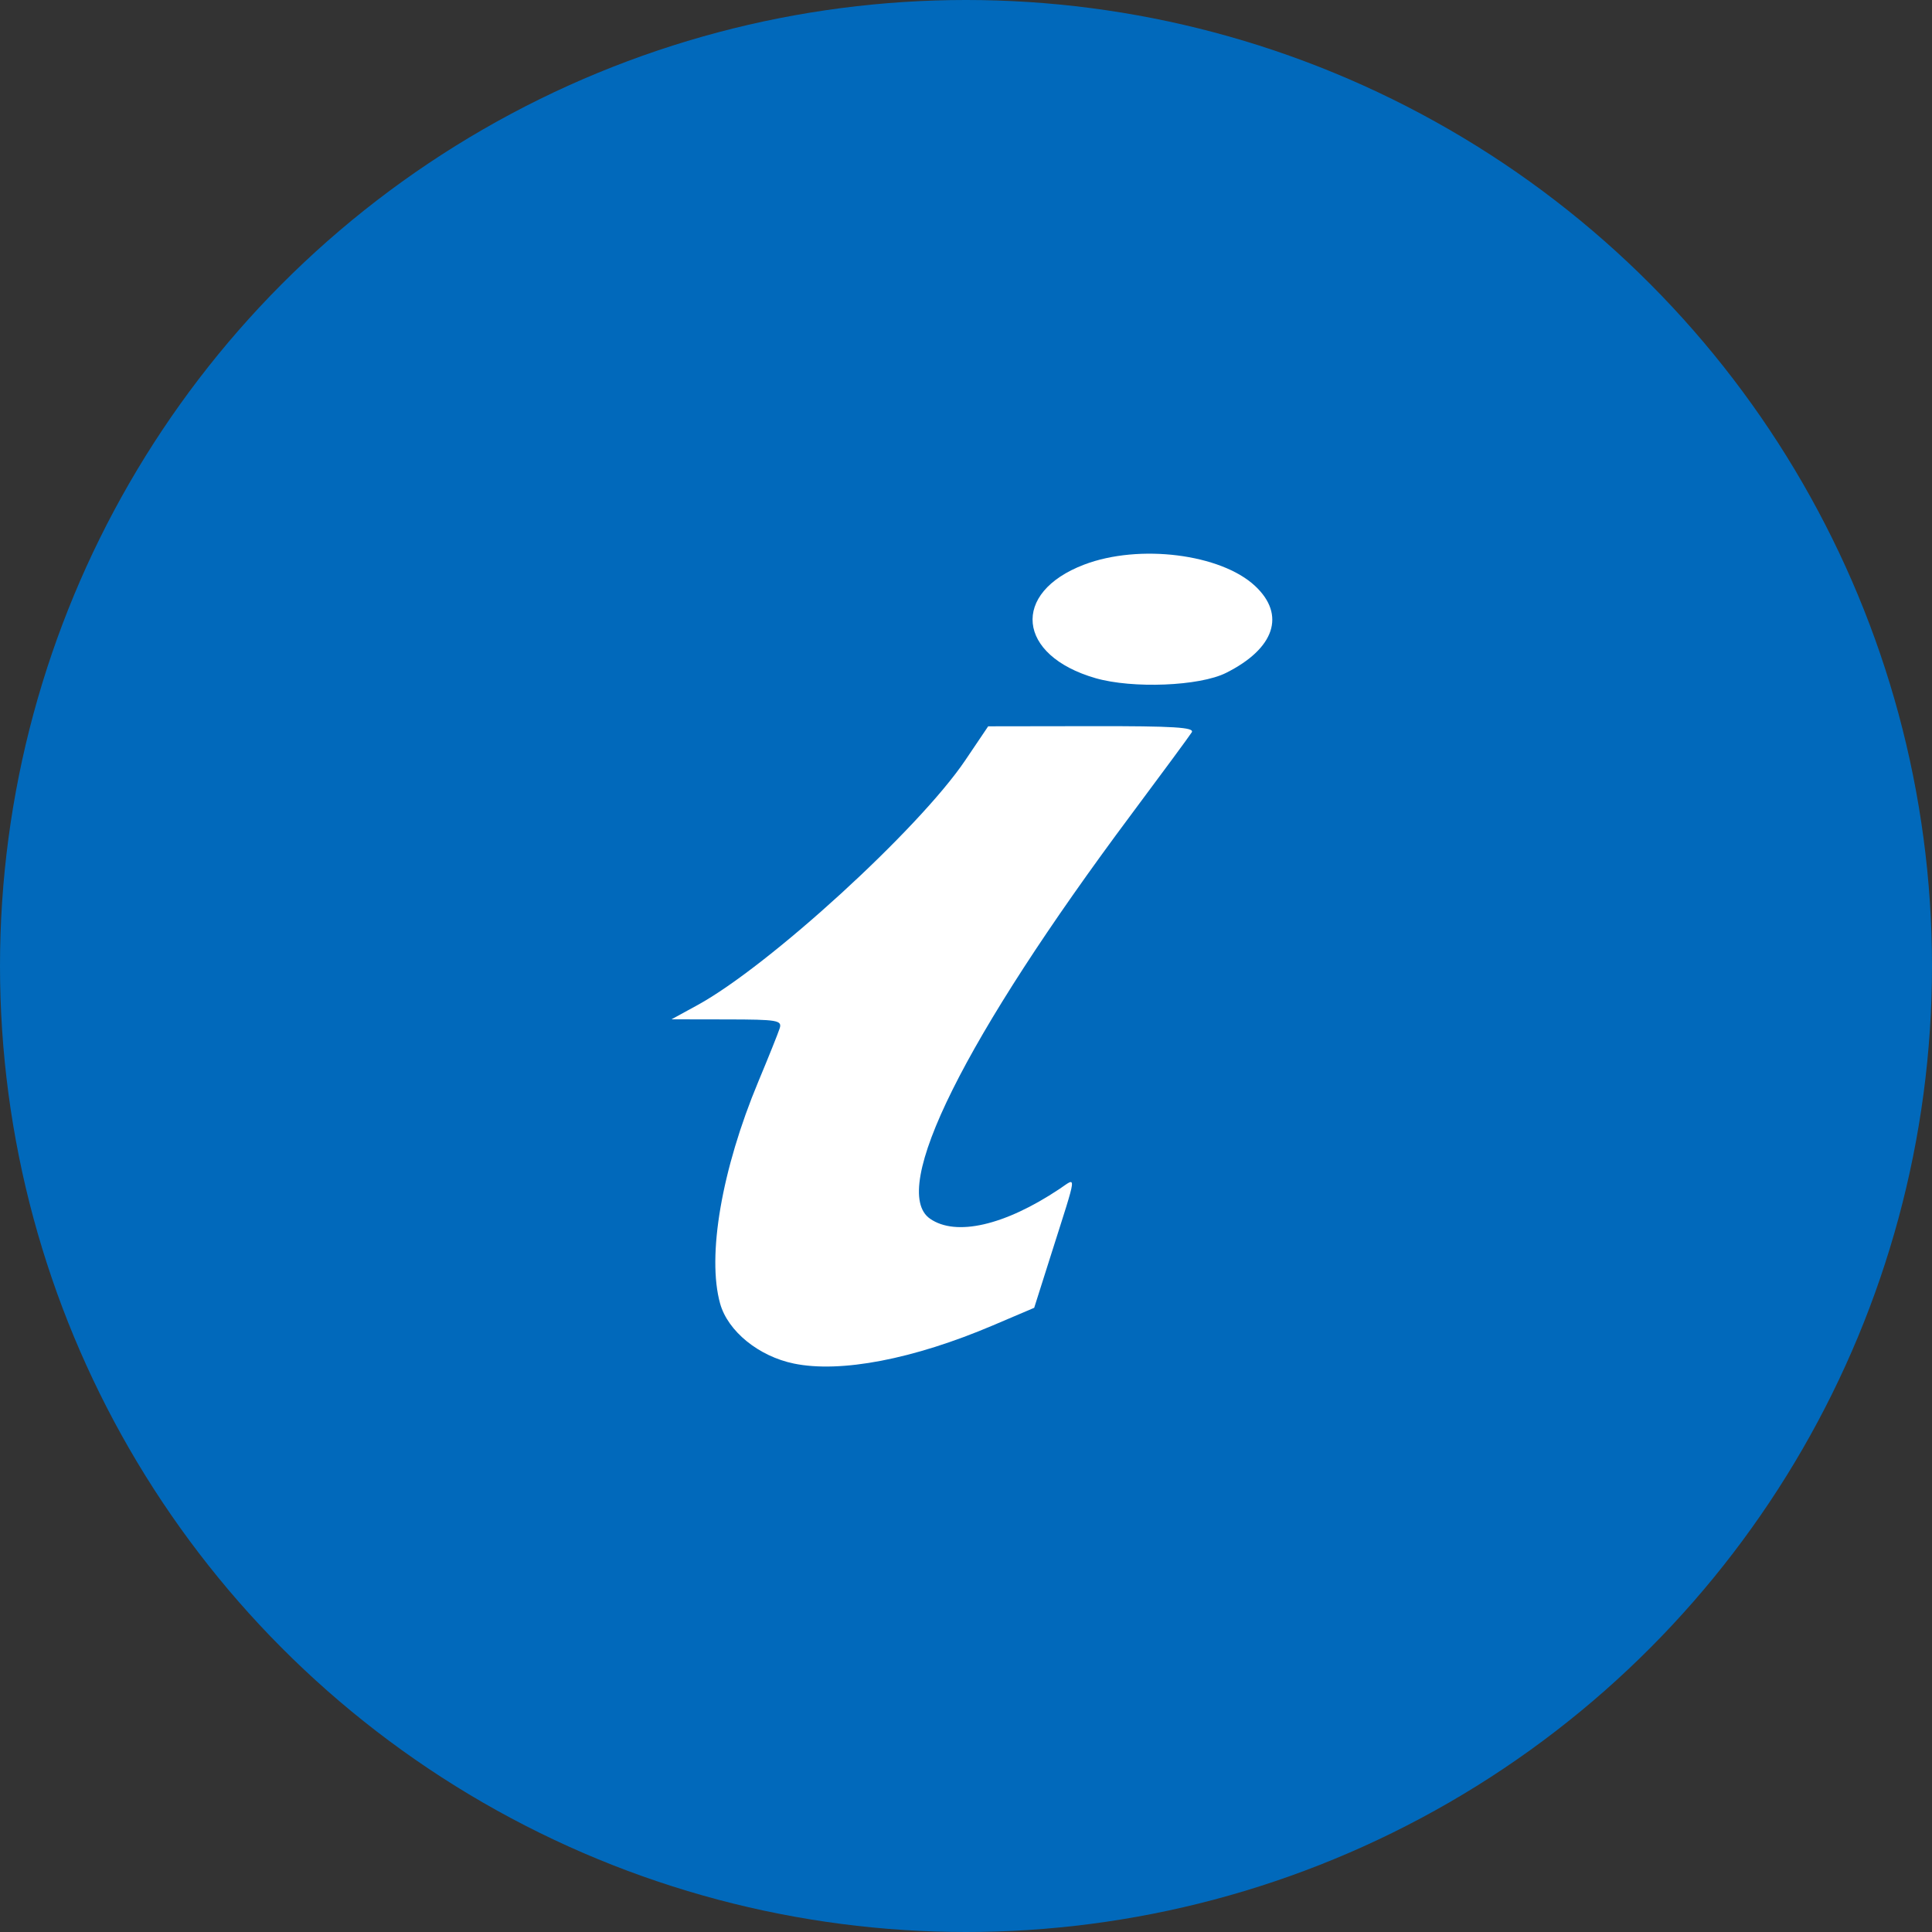
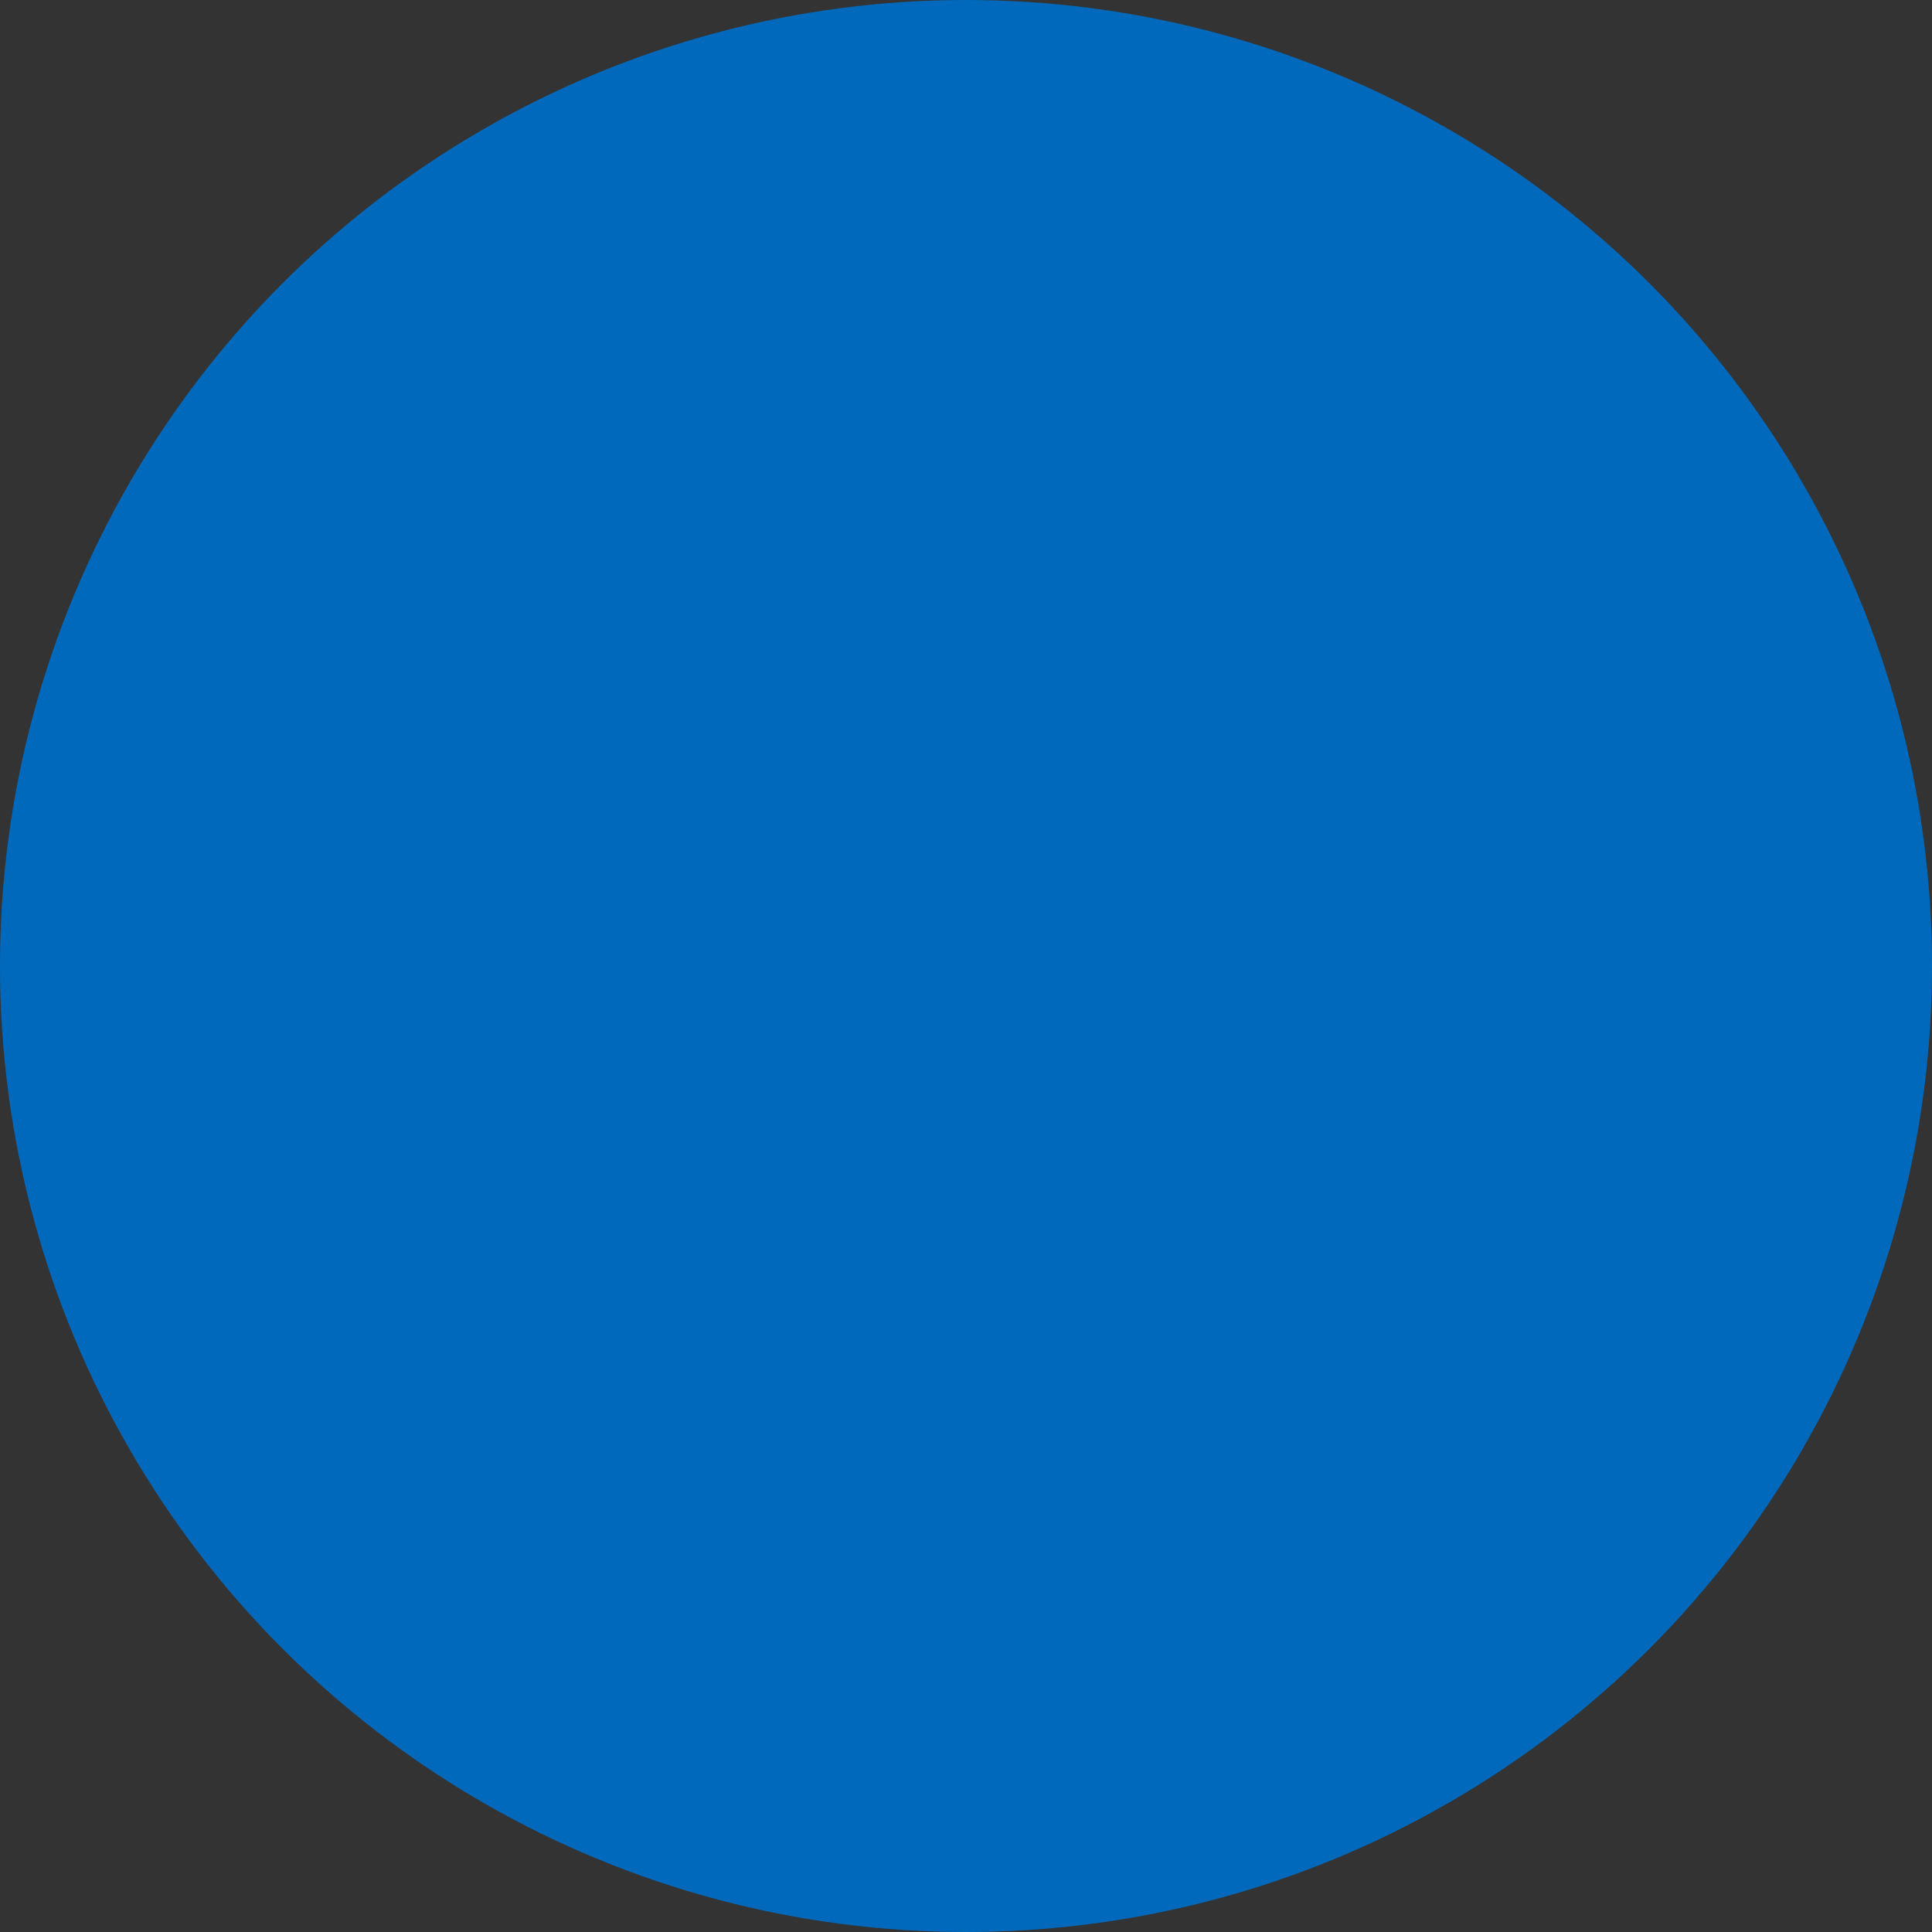
<svg xmlns="http://www.w3.org/2000/svg" width="164" height="164" viewBox="0 0 164 164" fill="none">
  <rect x="0" y="0" width="164" height="164" fill="#333333" stroke="none" />
  <circle cx="82" cy="82" r="82" fill="#0169BB" />
-   <path fill-rule="evenodd" clip-rule="evenodd" d="M92.033 47.927C85.783 50.307 86.317 55.643 92.997 57.567C96.146 58.474 101.827 58.245 104.073 57.12C108.204 55.053 109.161 52.189 106.539 49.74C103.627 47.019 96.693 46.152 92.033 47.927ZM81.936 64.54C78.005 70.366 65.265 82.01 59.191 85.329L57 86.526L61.712 86.534C66 86.54 66.402 86.609 66.184 87.293C66.052 87.707 65.236 89.74 64.371 91.812C61.261 99.264 59.997 106.619 61.13 110.662C61.788 113.008 64.406 115.134 67.393 115.748C71.358 116.564 77.54 115.377 84.293 112.503L87.789 111.015L89.251 106.403C91.489 99.35 91.416 99.939 89.922 100.934C85.275 104.029 81.144 104.977 78.946 103.451C75.44 101.019 81.858 88.124 96.022 69.144C98.667 65.6 100.98 62.459 101.163 62.164C101.425 61.741 99.626 61.63 92.69 61.641L83.883 61.654L81.936 64.54Z" fill="white" />
</svg>